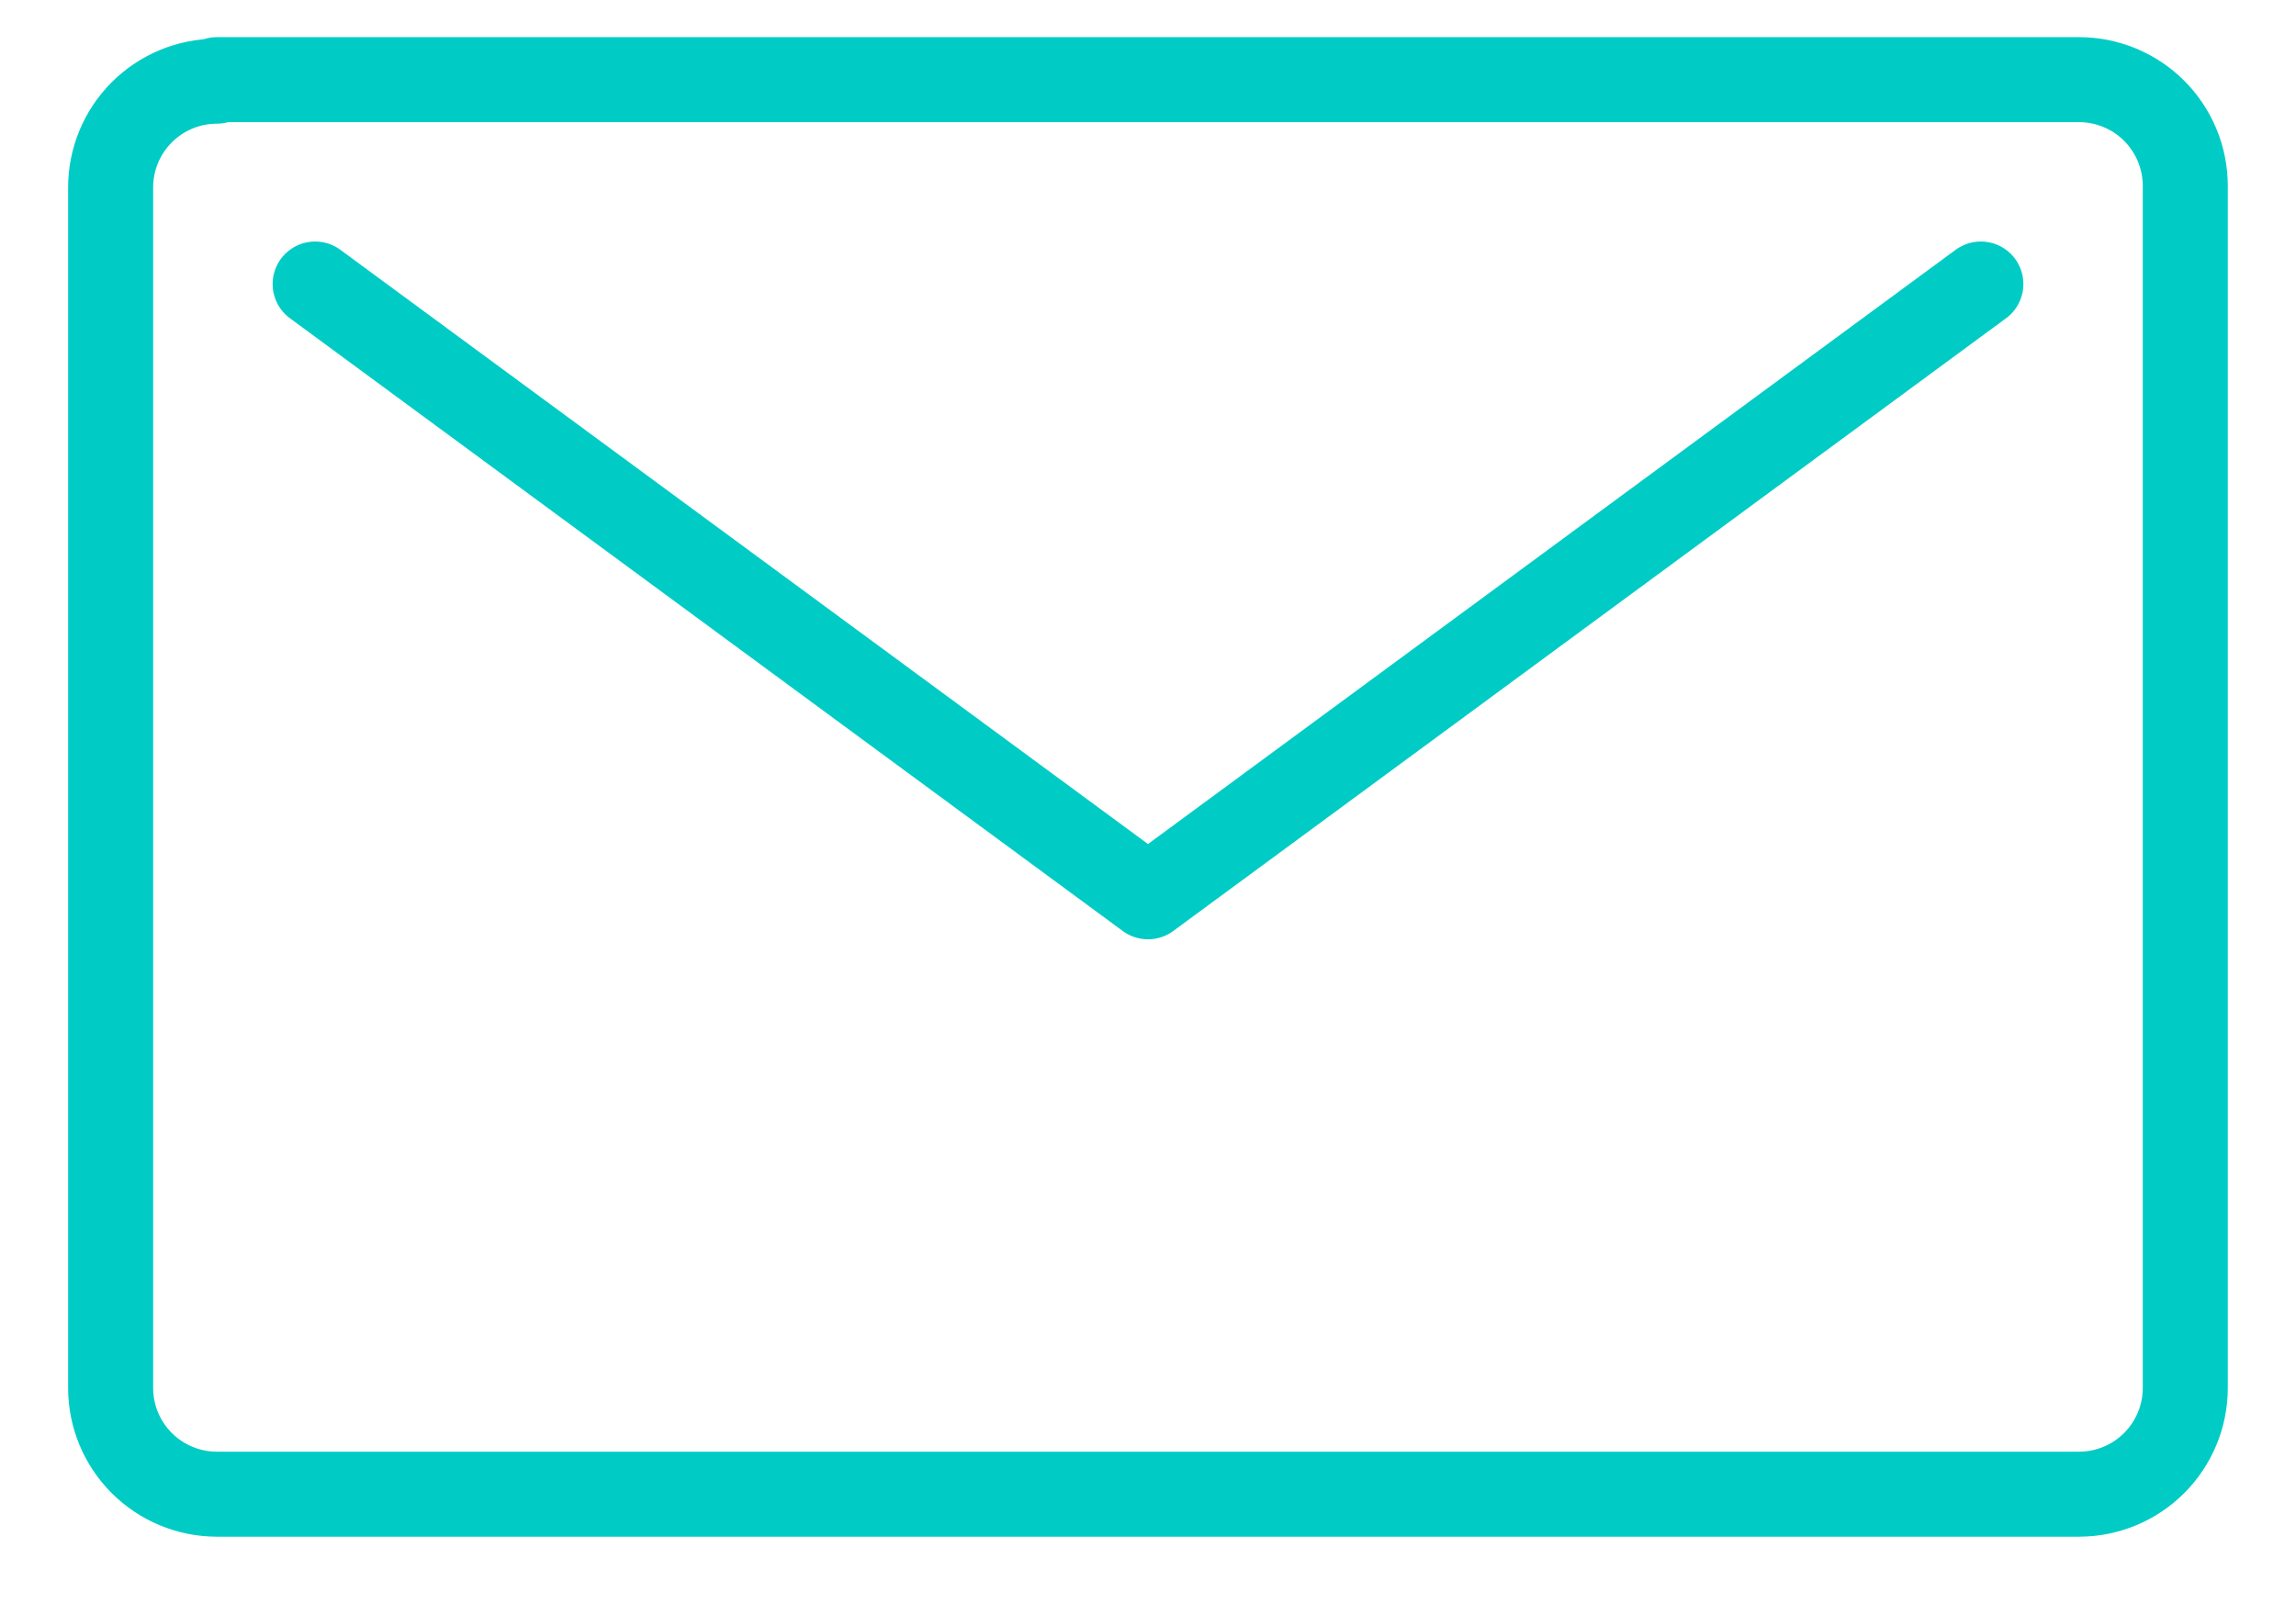
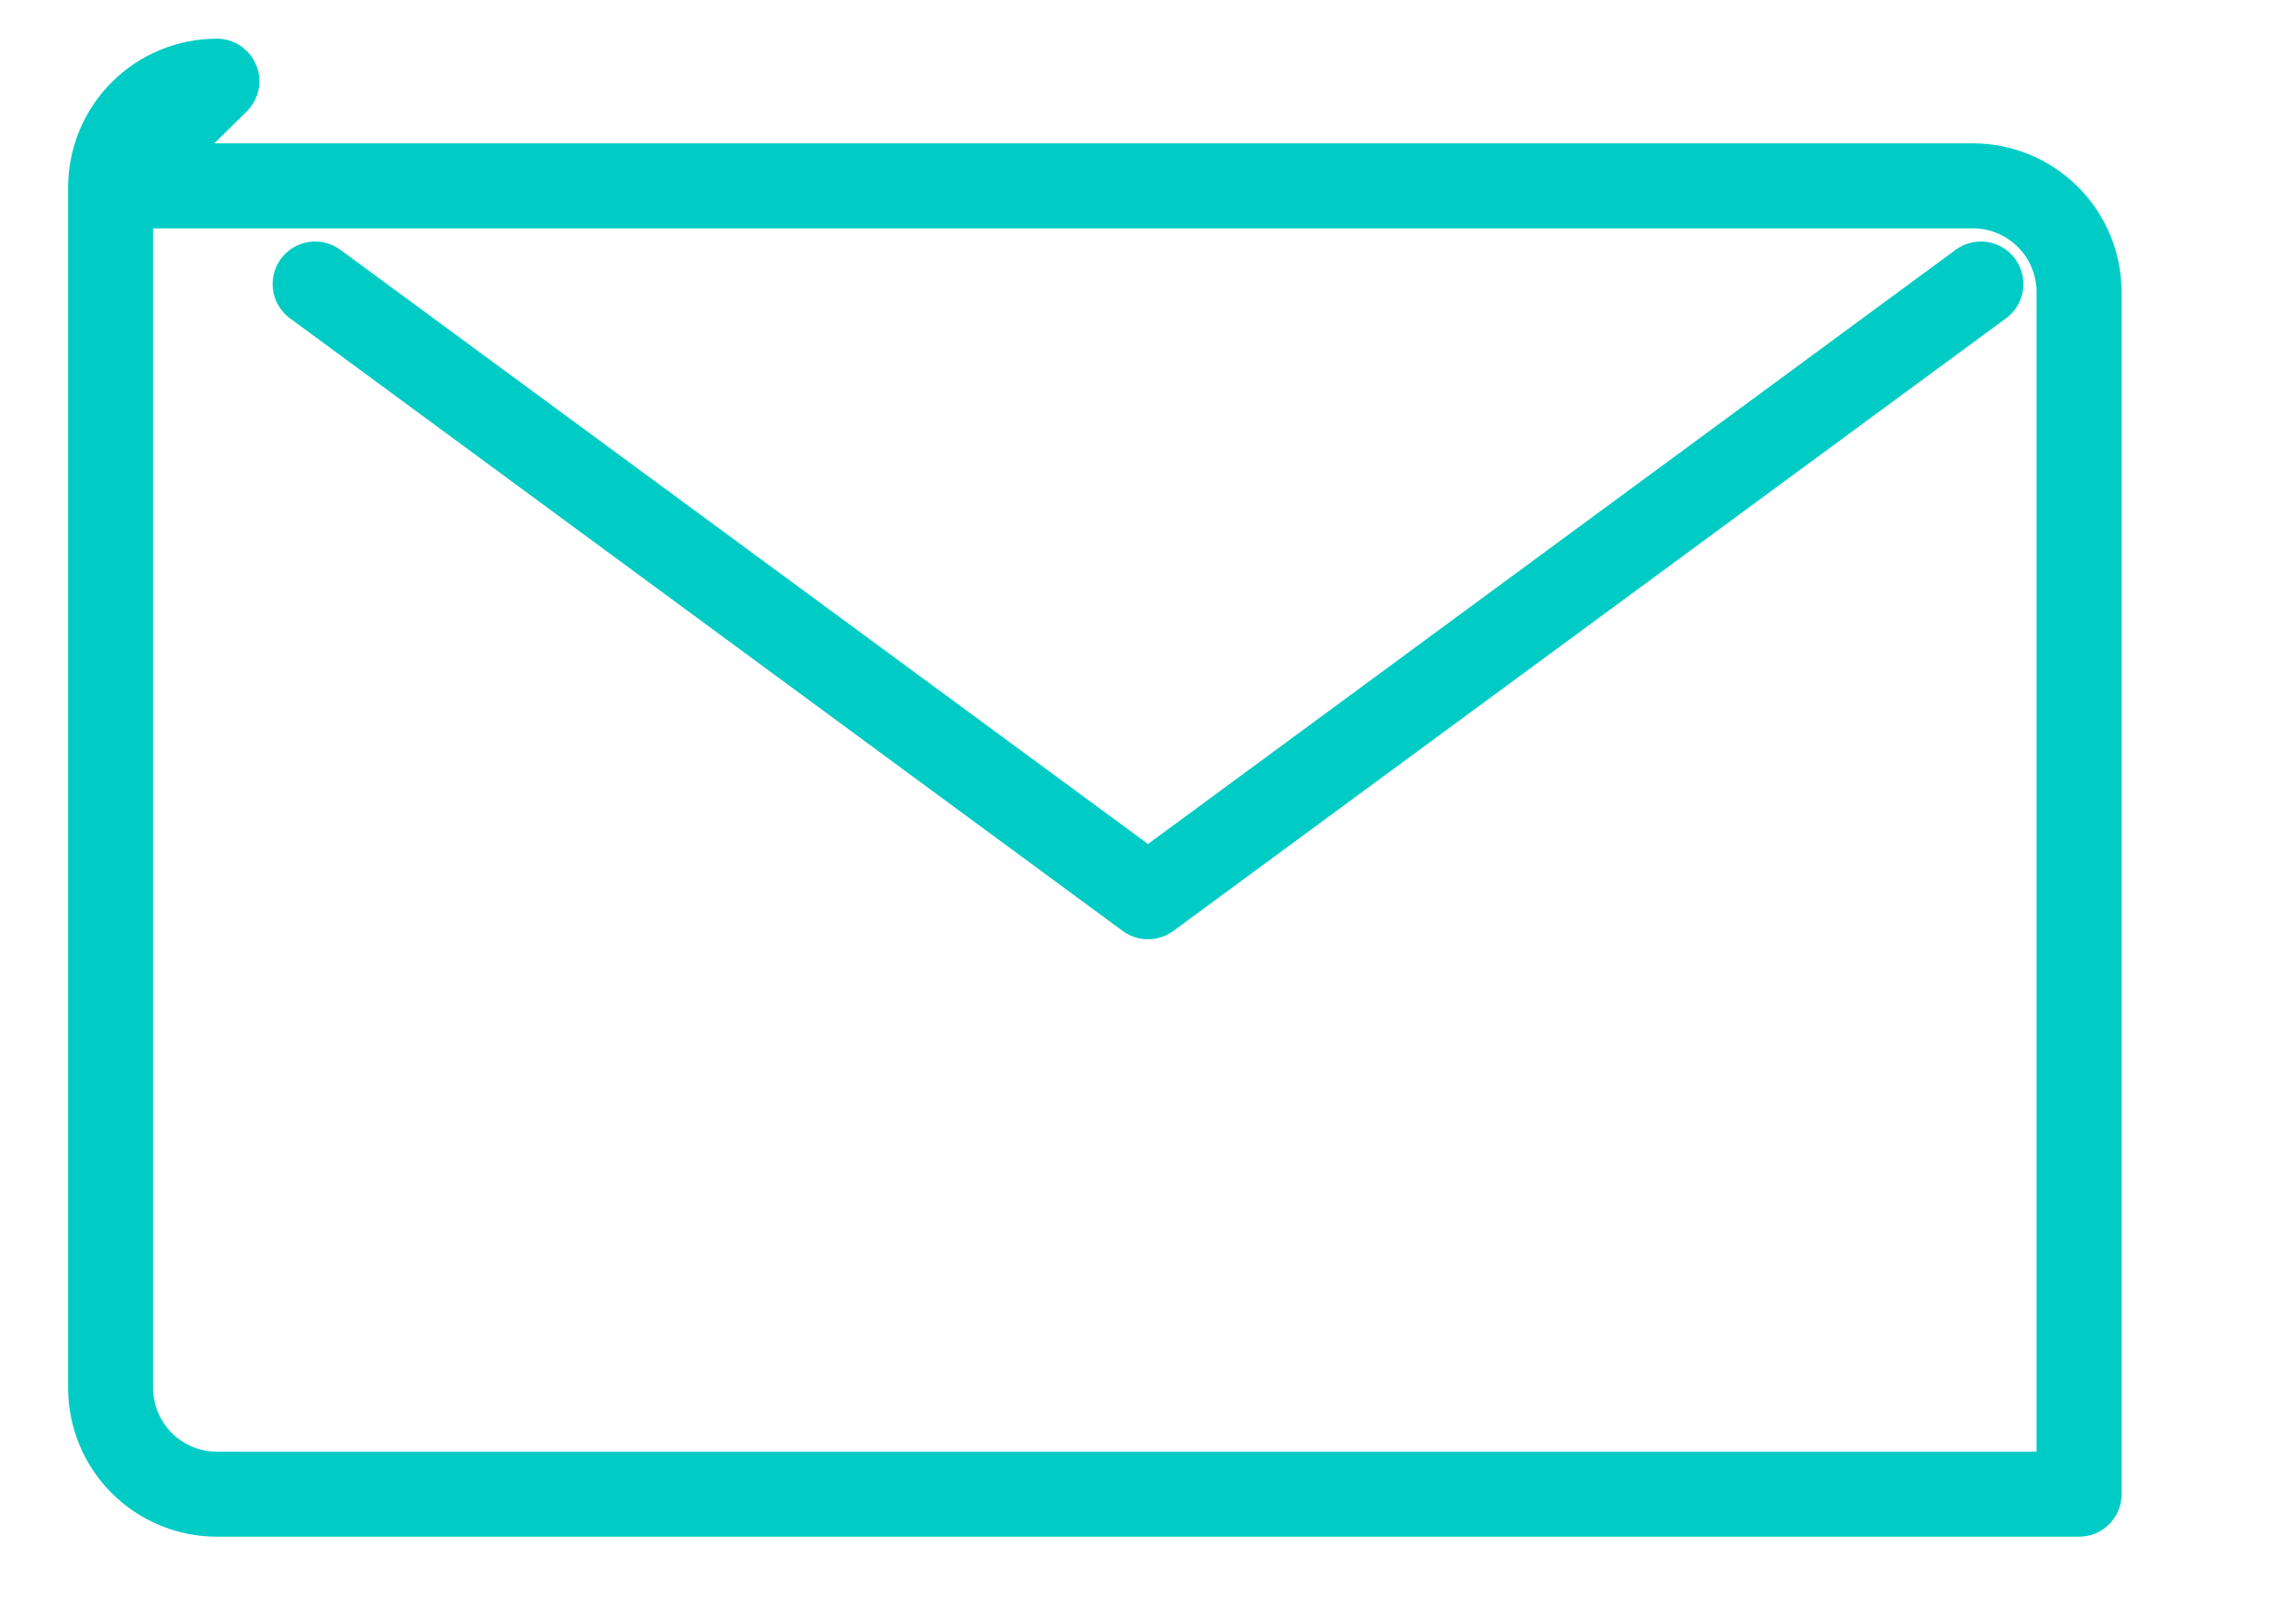
<svg xmlns="http://www.w3.org/2000/svg" fill="none" height="19" viewBox="0 0 27 19" width="27">
-   <path d="m23.294 3.341-9.794 7.208-9.794-7.208m-1.156-2.386c-.331 0-.649.132-.883.366-.234.234-.366.552-.366.883v14.123c0 .331.132.649.366.883s.552.366.883.366h21.899c.331 0 .649-.132.883-.366.234-.234.366-.552.366-.883v-14.141c0-.331-.132-.649-.366-.883-.234-.234-.552-.366-.883-.366h-21.899z" stroke="#00ccc5" stroke-linecap="round" stroke-linejoin="round" />
+   <path d="m23.294 3.341-9.794 7.208-9.794-7.208m-1.156-2.386c-.331 0-.649.132-.883.366-.234.234-.366.552-.366.883v14.123c0 .331.132.649.366.883s.552.366.883.366h21.899v-14.141c0-.331-.132-.649-.366-.883-.234-.234-.552-.366-.883-.366h-21.899z" stroke="#00ccc5" stroke-linecap="round" stroke-linejoin="round" />
</svg>